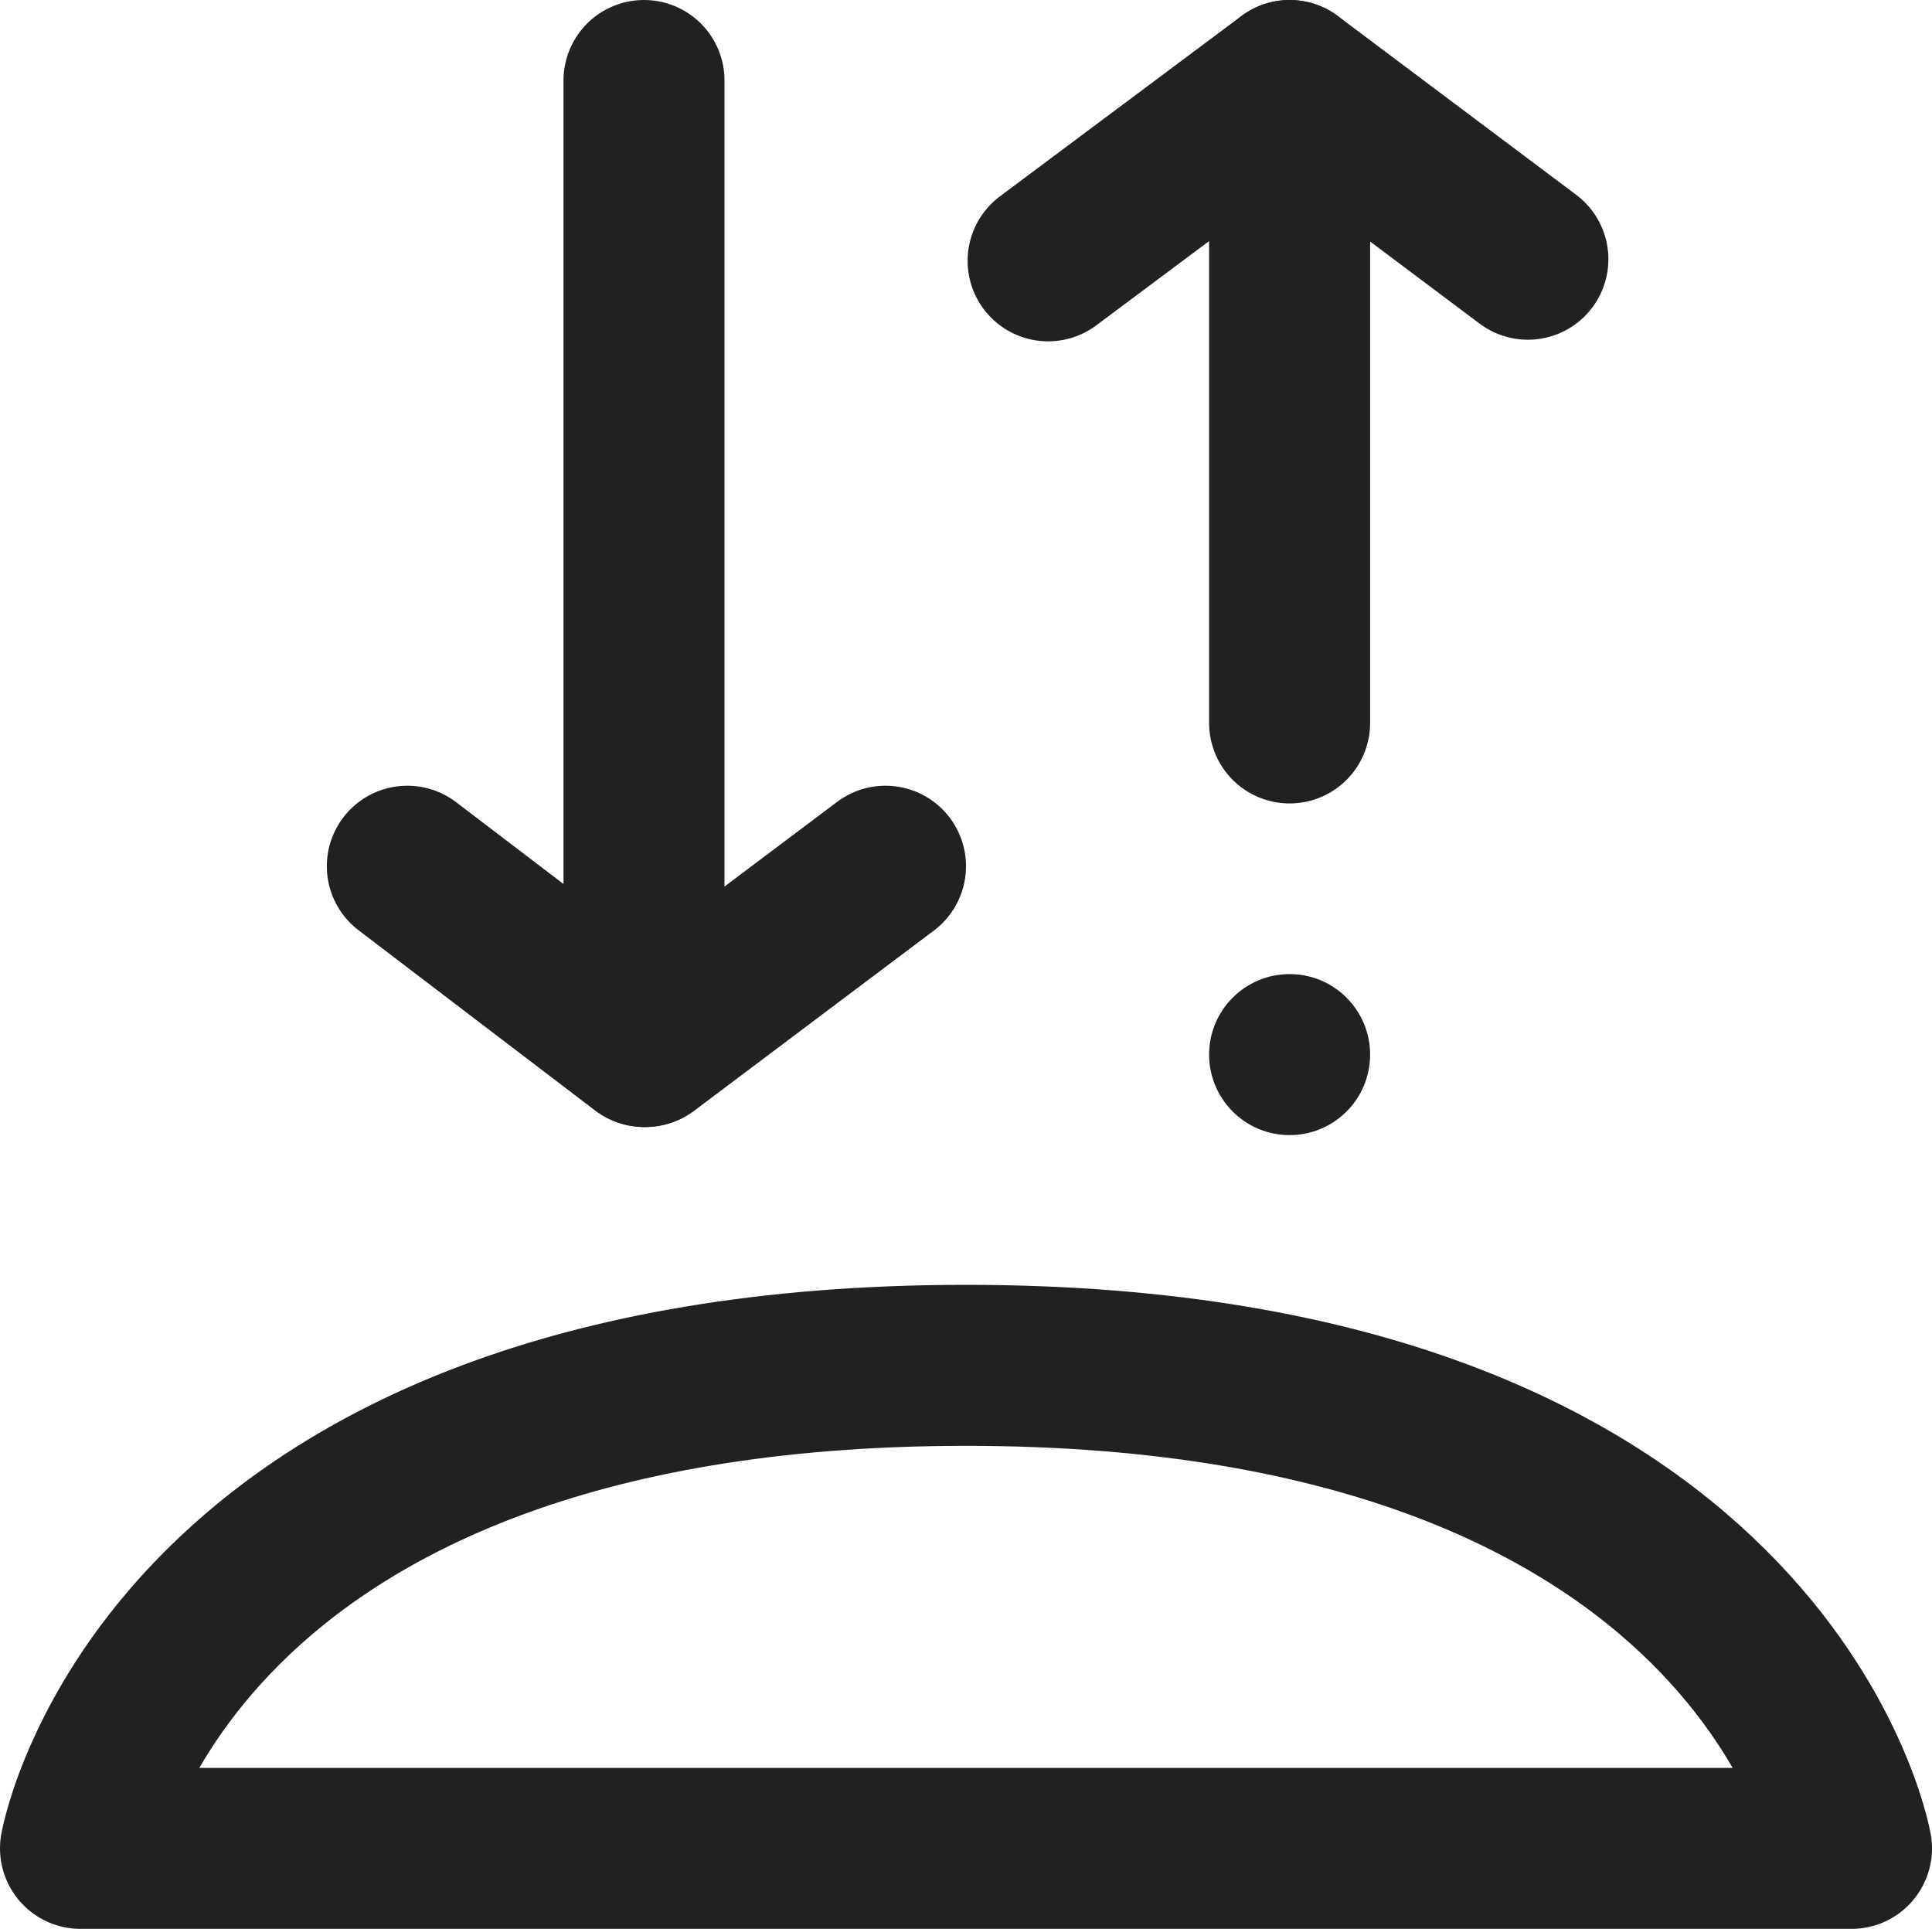
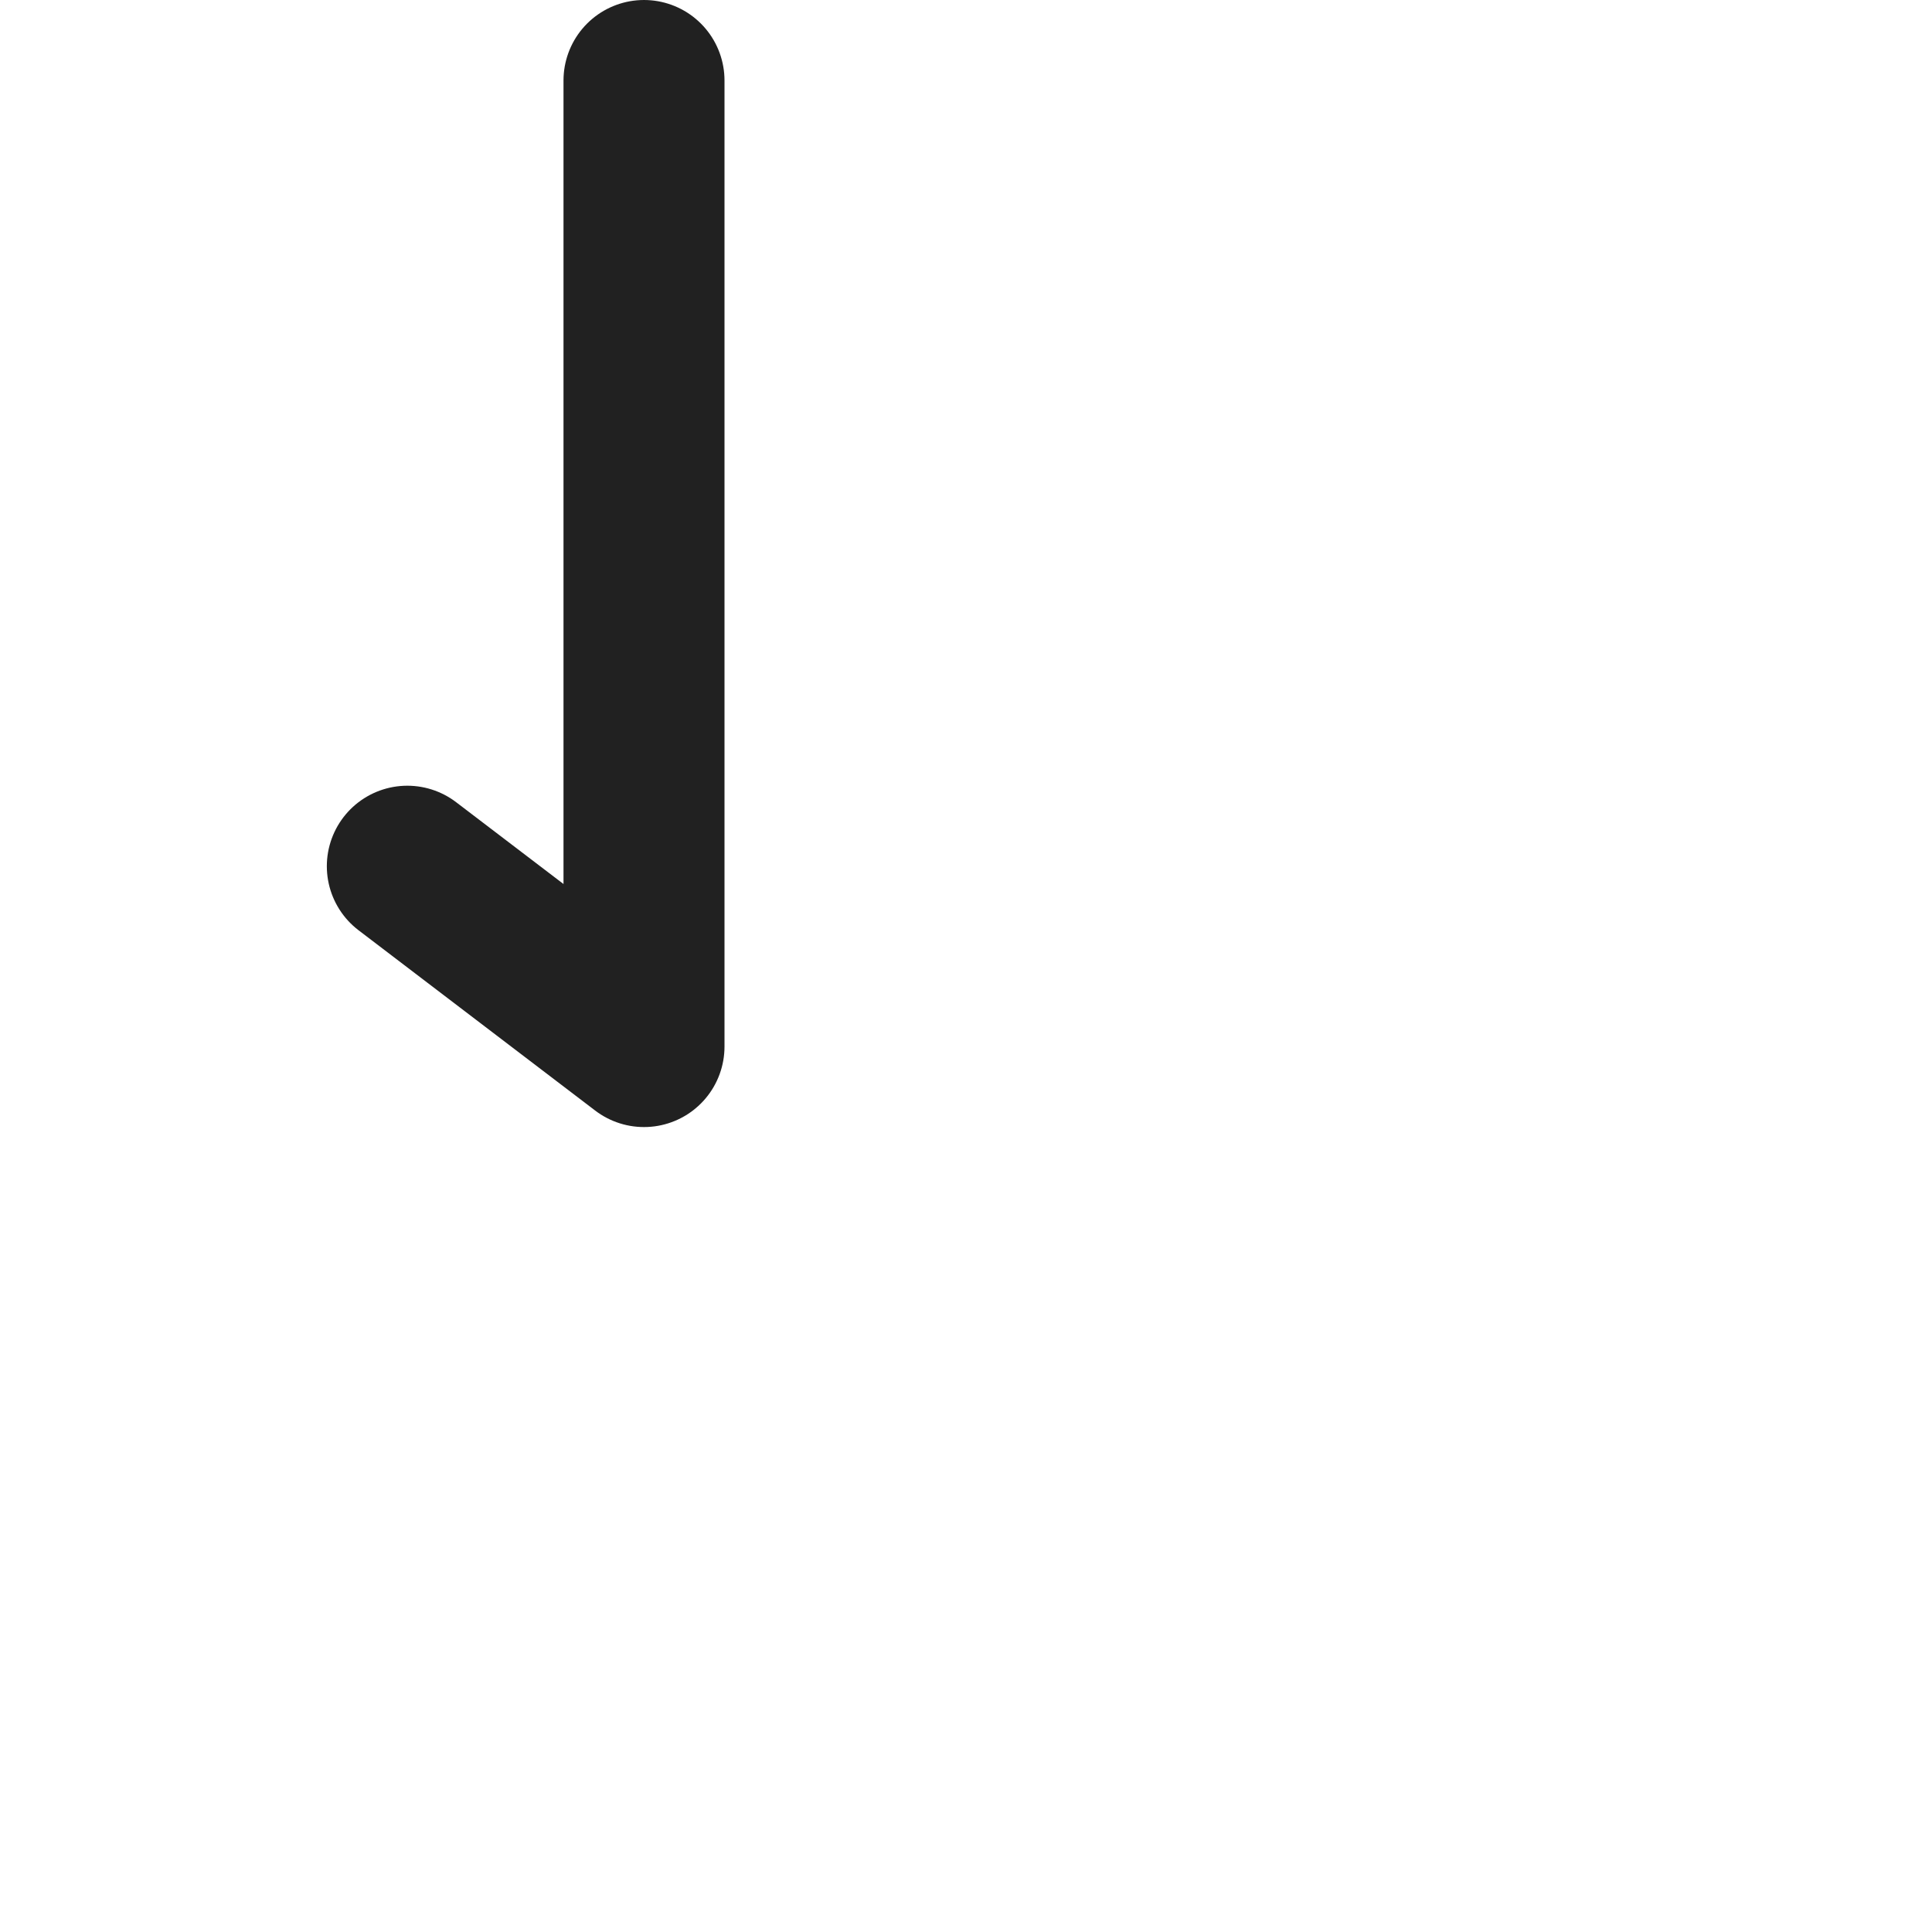
<svg xmlns="http://www.w3.org/2000/svg" viewBox="0 0 12 11.98">
  <defs>
    <style>.cls-1{fill:#212121;}.cls-2{fill:none;stroke:#212121;stroke-linecap:round;stroke-linejoin:round;}</style>
  </defs>
  <g id="Layer_2" data-name="Layer 2">
    <g id="_Layer_" data-name="&lt;Layer&gt;">
-       <circle class="cls-1" cx="8.01" cy="6.55" r="0.5" />
-       <path class="cls-2" d="M.5,11.48h11s-.53-3-5.5-3S.5,11.48.5,11.48Z" />
-       <line class="cls-2" x1="5.5" y1="5.38" x2="4.01" y2="6.5" />
      <polyline class="cls-2" points="4 0.5 4 6.5 2.53 5.38" />
-       <line class="cls-2" x1="6.51" y1="1.62" x2="8.01" y2="0.5" />
-       <polyline class="cls-2" points="8.01 4.49 8.01 0.5 9.49 1.61" />
    </g>
  </g>
</svg>